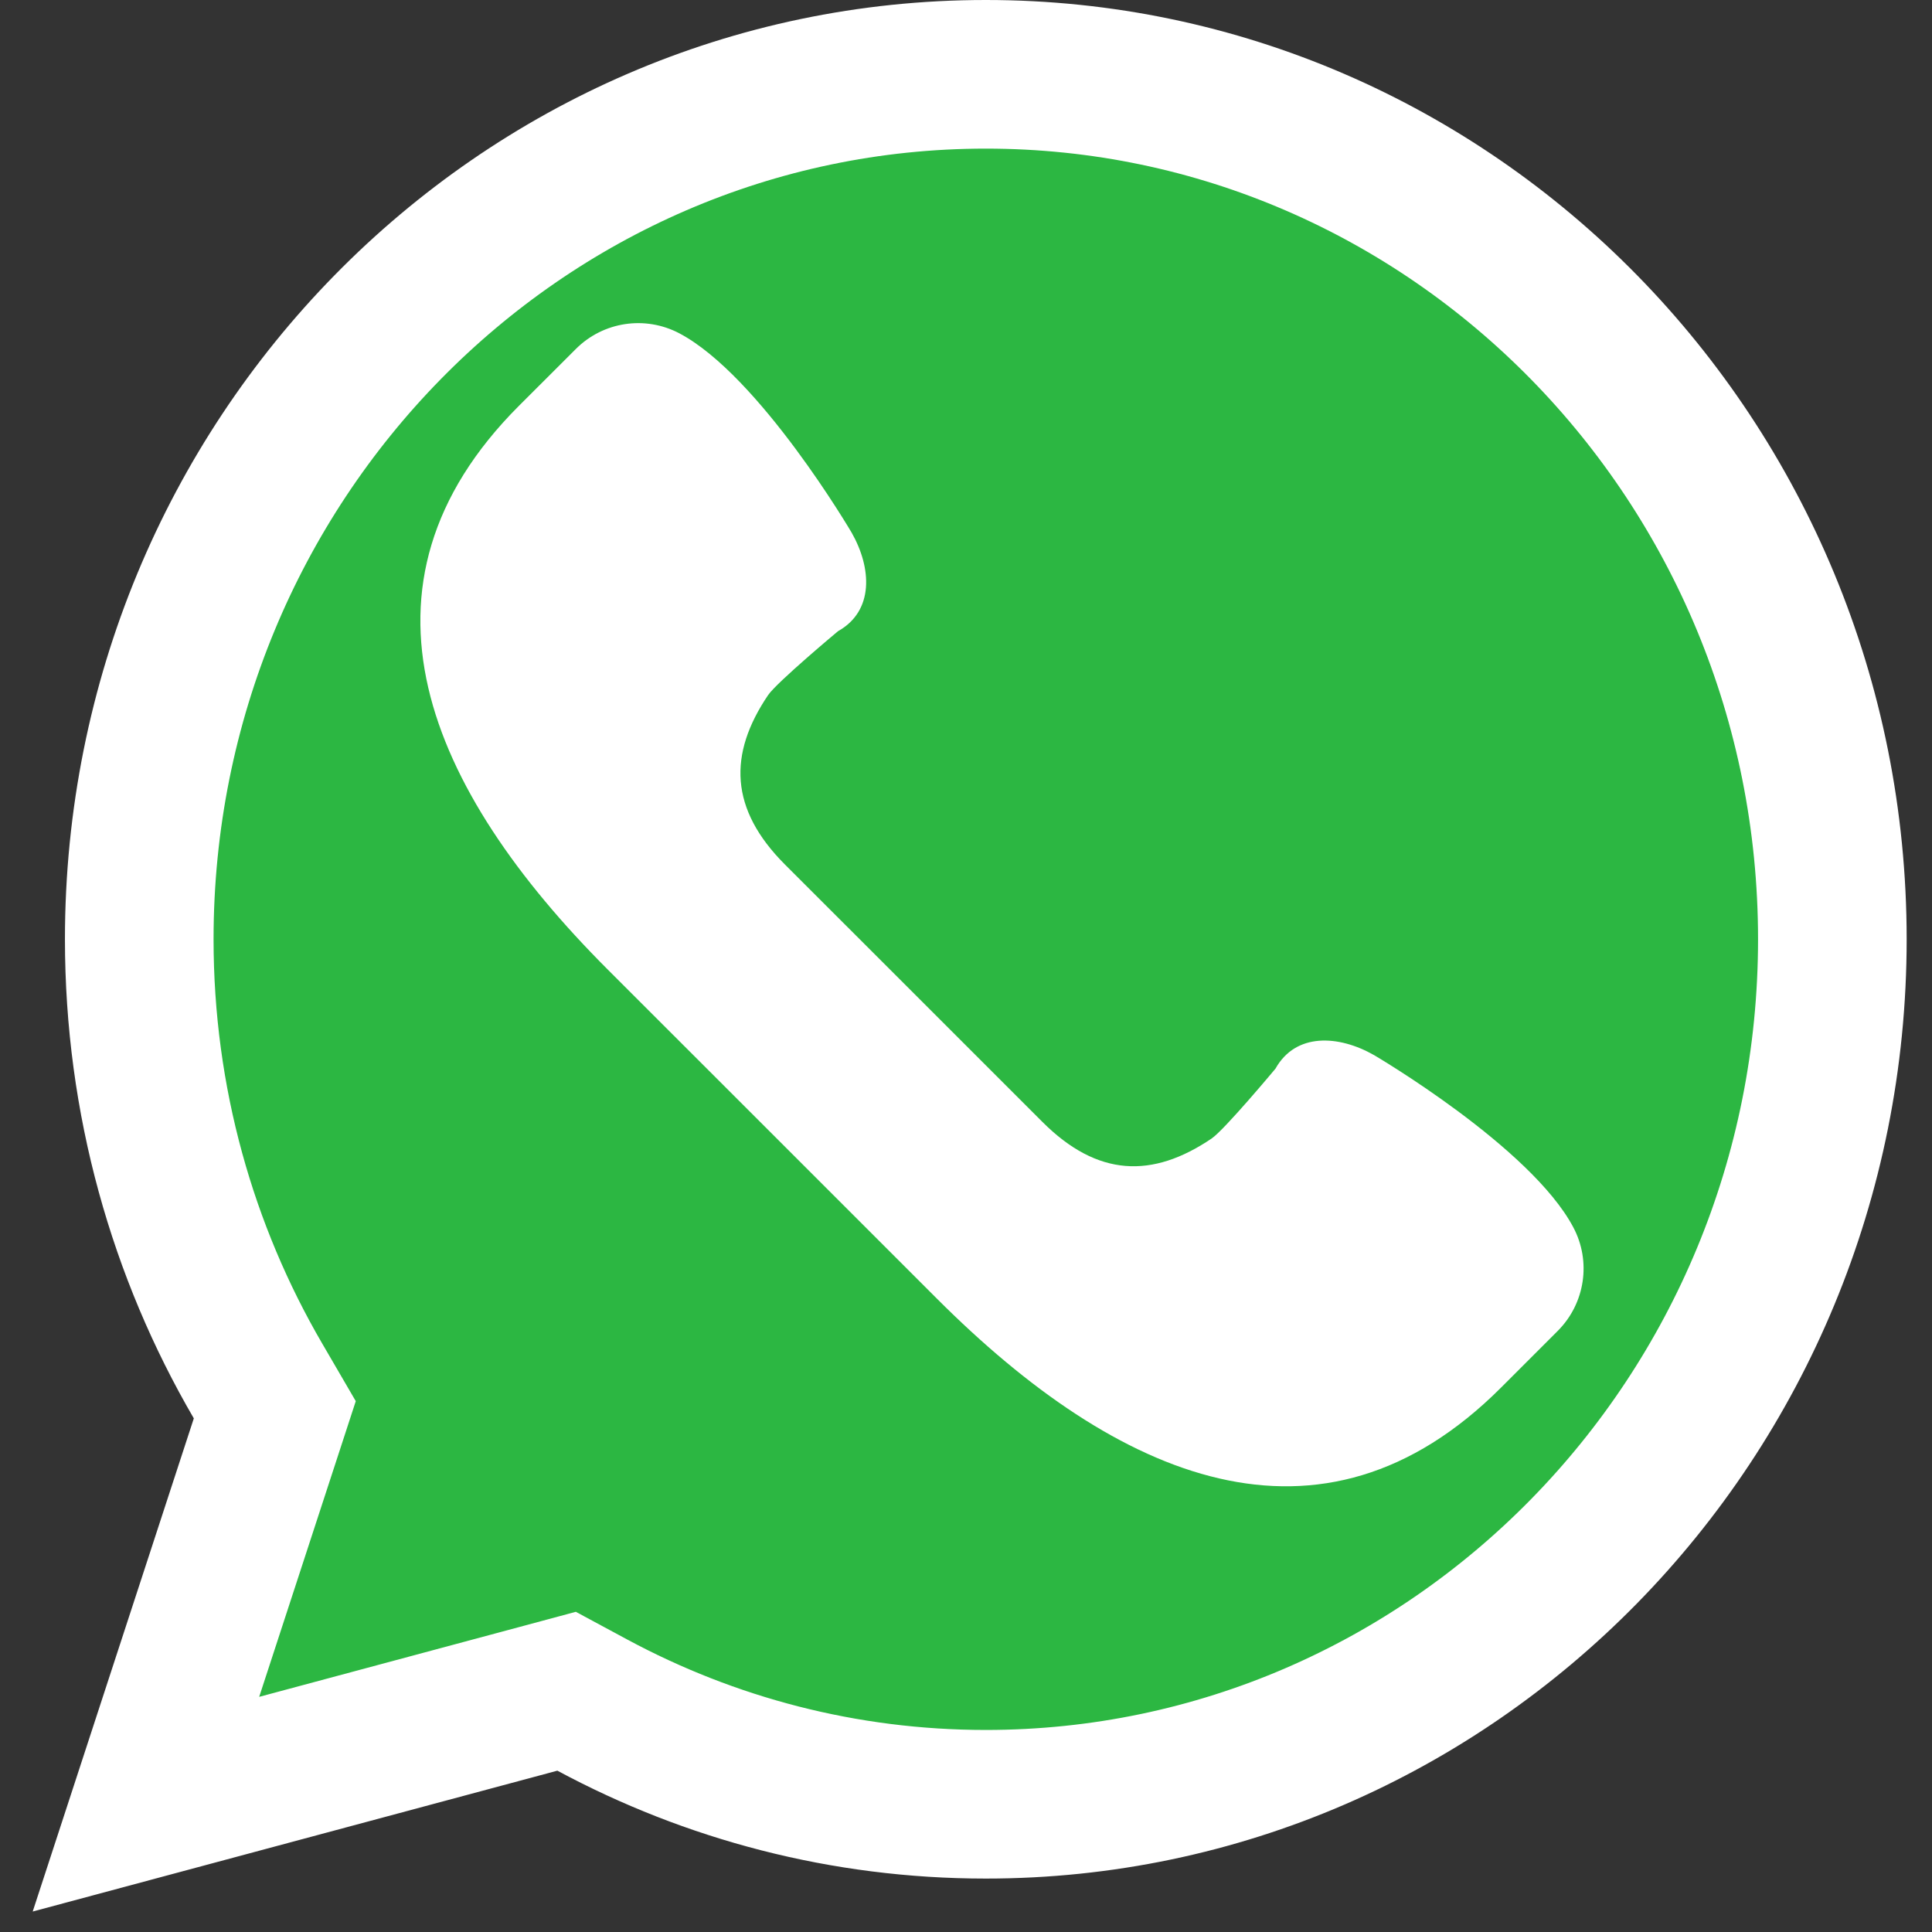
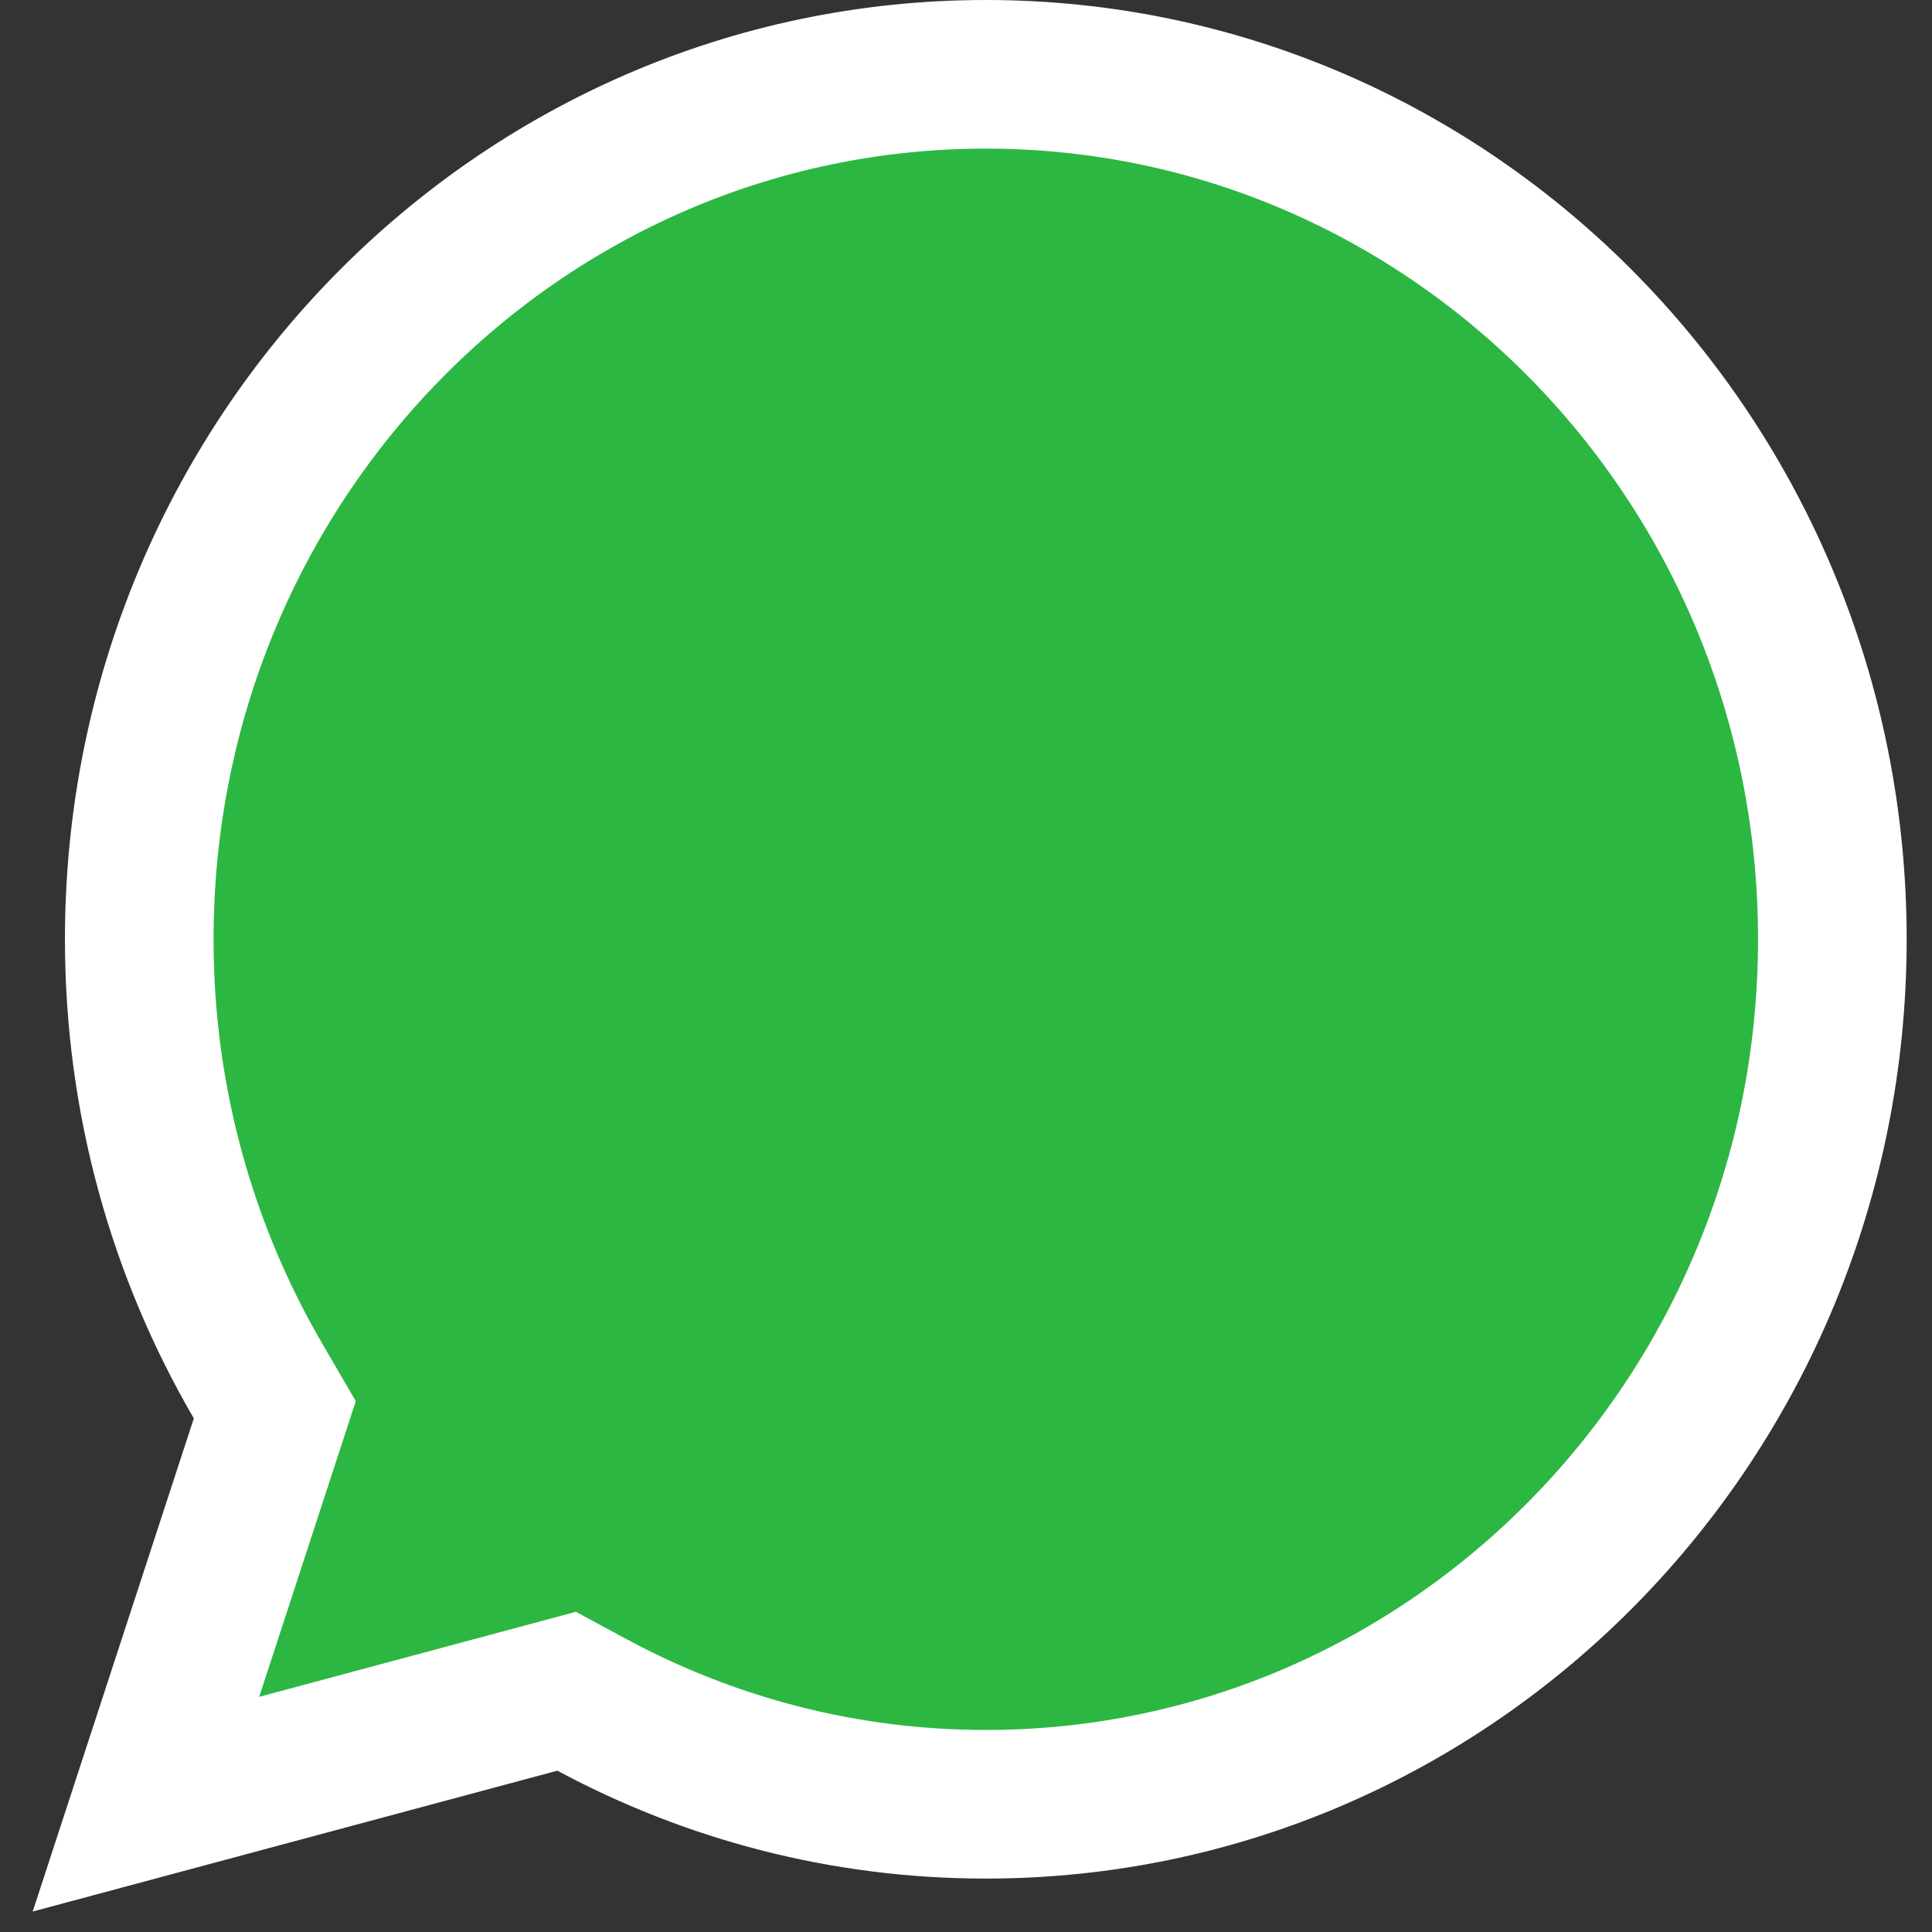
<svg xmlns="http://www.w3.org/2000/svg" width="26" height="26" viewBox="0 0 26 26" fill="none">
  <rect x="0" y="0" width="26" height="26" fill="#333333" stroke="none" />
  <path d="M1.964 24.28L3.559 19.398L3.698 18.972L3.472 18.584C2.459 16.845 1.874 14.815 1.874 12.64C1.874 6.193 6.994 1 13.267 1C19.54 1 24.659 6.193 24.659 12.64C24.659 19.088 19.54 24.281 13.267 24.281C11.355 24.281 9.556 23.798 7.974 22.948L7.625 22.76L7.242 22.863L1.964 24.28Z" fill="#2CB742" stroke="white" stroke-width="2" />
-   <path d="M21.173 16.517C20.601 15.435 18.491 14.199 18.491 14.199C18.013 13.927 17.437 13.896 17.165 14.381C17.165 14.381 16.479 15.204 16.305 15.322C15.508 15.861 14.77 15.841 14.026 15.096L12.295 13.365L10.563 11.634C9.819 10.889 9.798 10.151 10.337 9.354C10.456 9.18 11.278 8.494 11.278 8.494C11.763 8.222 11.733 7.646 11.461 7.168C11.461 7.168 10.224 5.058 9.143 4.486C8.682 4.243 8.118 4.328 7.75 4.696L6.985 5.46C4.56 7.885 5.754 10.623 8.179 13.048L10.396 15.264L12.612 17.48C15.037 19.905 17.775 21.099 20.2 18.674L20.964 17.91C21.332 17.541 21.417 16.976 21.173 16.517Z" fill="white" />
</svg>